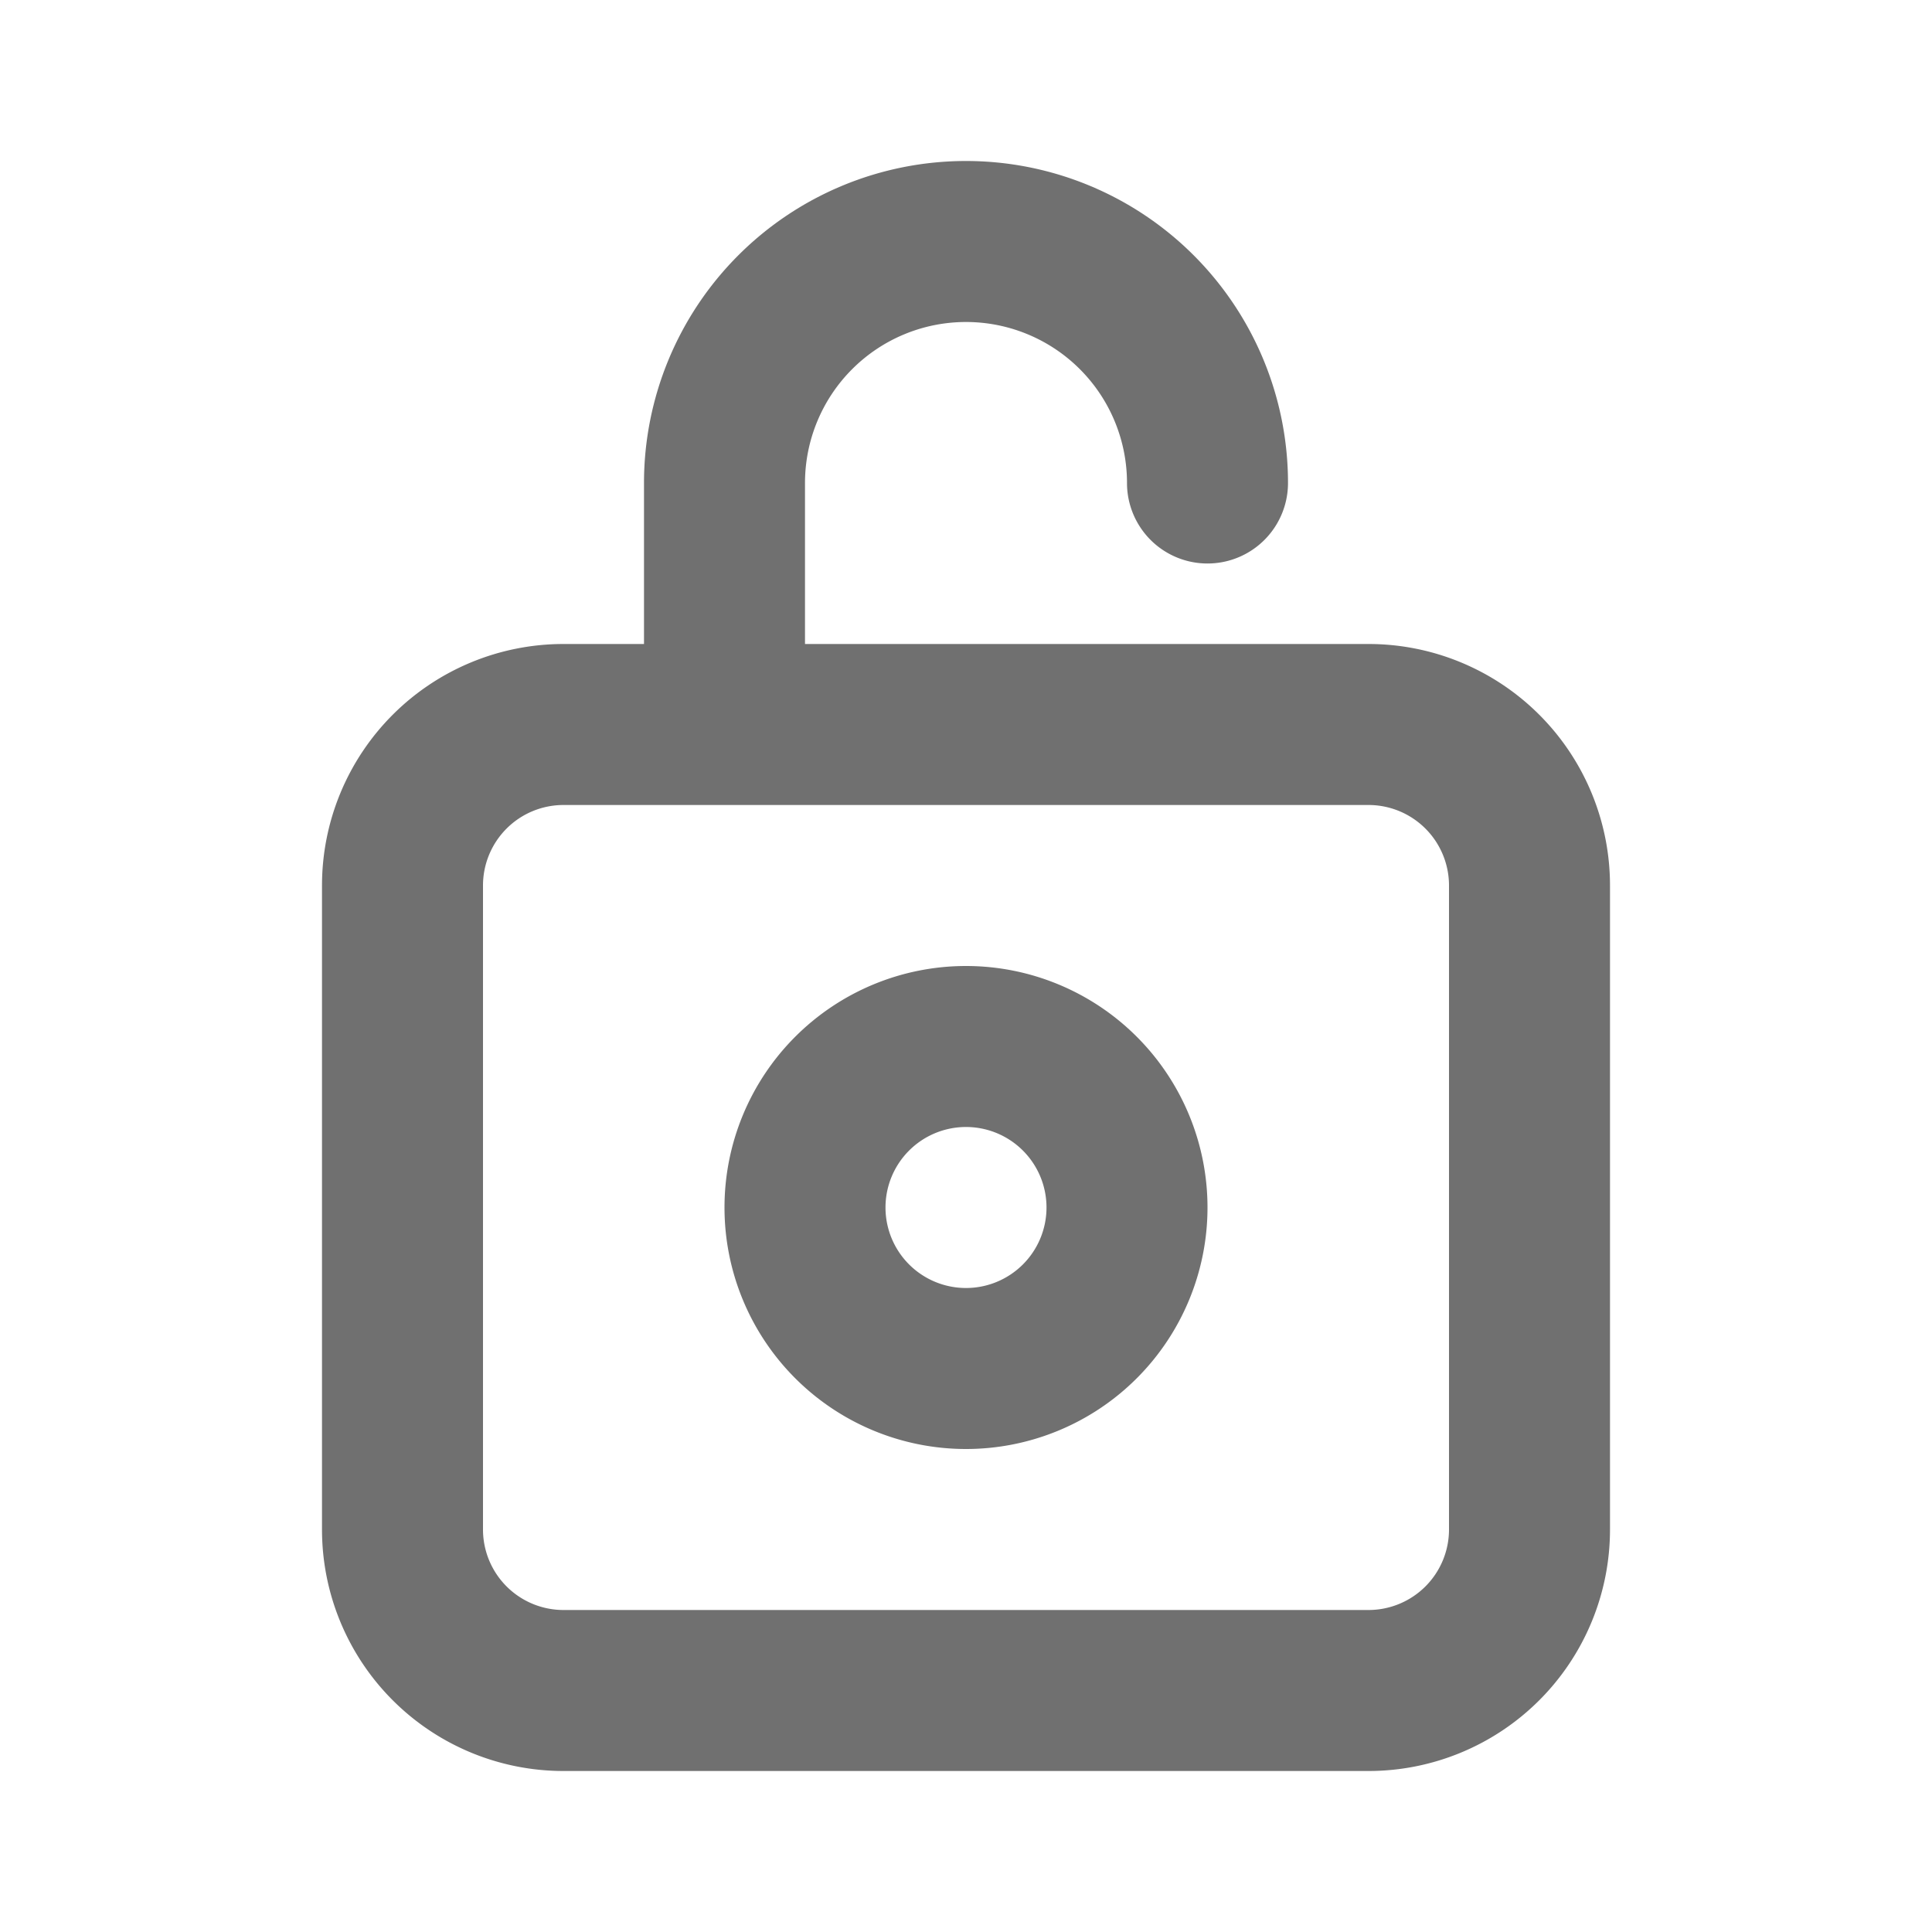
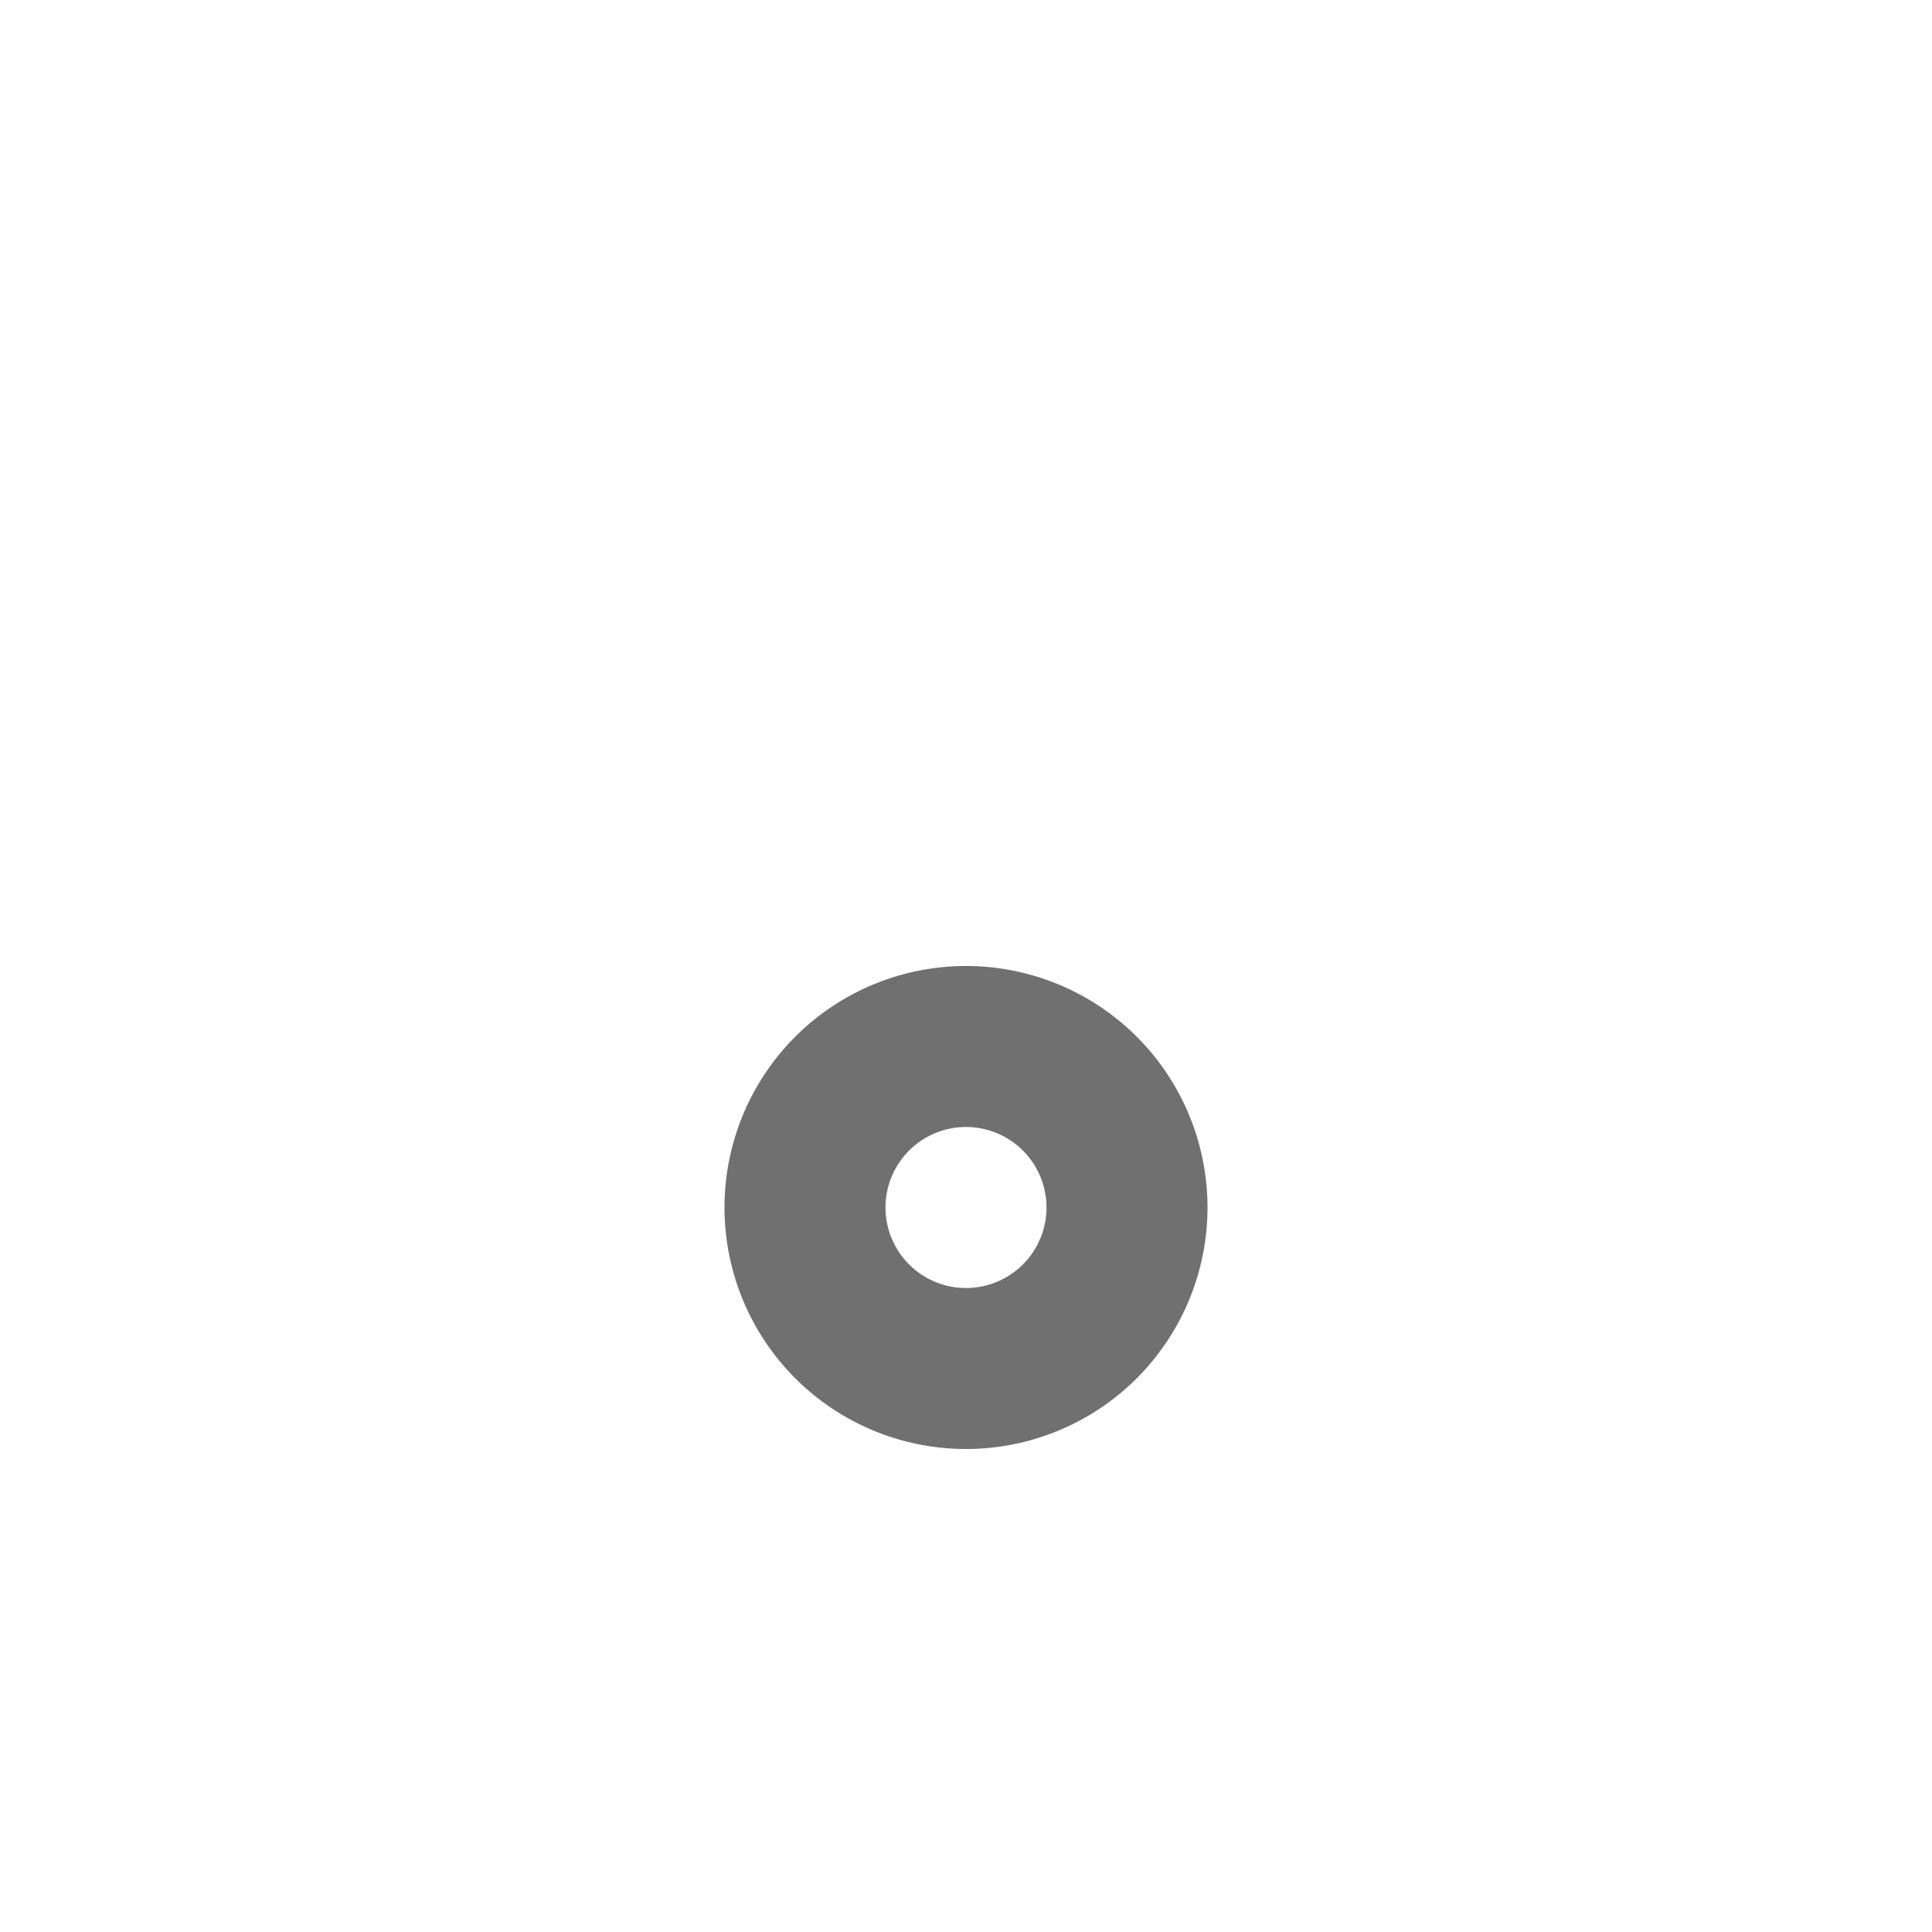
<svg xmlns="http://www.w3.org/2000/svg" id="Layer_2" data-name="Layer 2" width="24" height="24" viewBox="0 0 24 24">
  <g id="unlock">
    <rect id="Rectangle_8" data-name="Rectangle 8" width="24" height="24" fill="#707070" opacity="0" />
-     <path id="Path_134" data-name="Path 134" d="M17,8H10V6a2,2,0,0,1,4,0,1,1,0,0,0,2,0A4,4,0,0,0,8,6V8H7a3,3,0,0,0-3,3v8a3,3,0,0,0,3,3H17a3,3,0,0,0,3-3V11A3,3,0,0,0,17,8Zm1,11a1,1,0,0,1-1,1H7a1,1,0,0,1-1-1V11a1,1,0,0,1,1-1H17a1,1,0,0,1,1,1Z" fill="#707070" />
    <path id="Path_135" data-name="Path 135" d="M12,12a3,3,0,1,0,3,3A3,3,0,0,0,12,12Zm0,4a1,1,0,1,1,1-1A1,1,0,0,1,12,16Z" fill="#707070" />
  </g>
</svg>